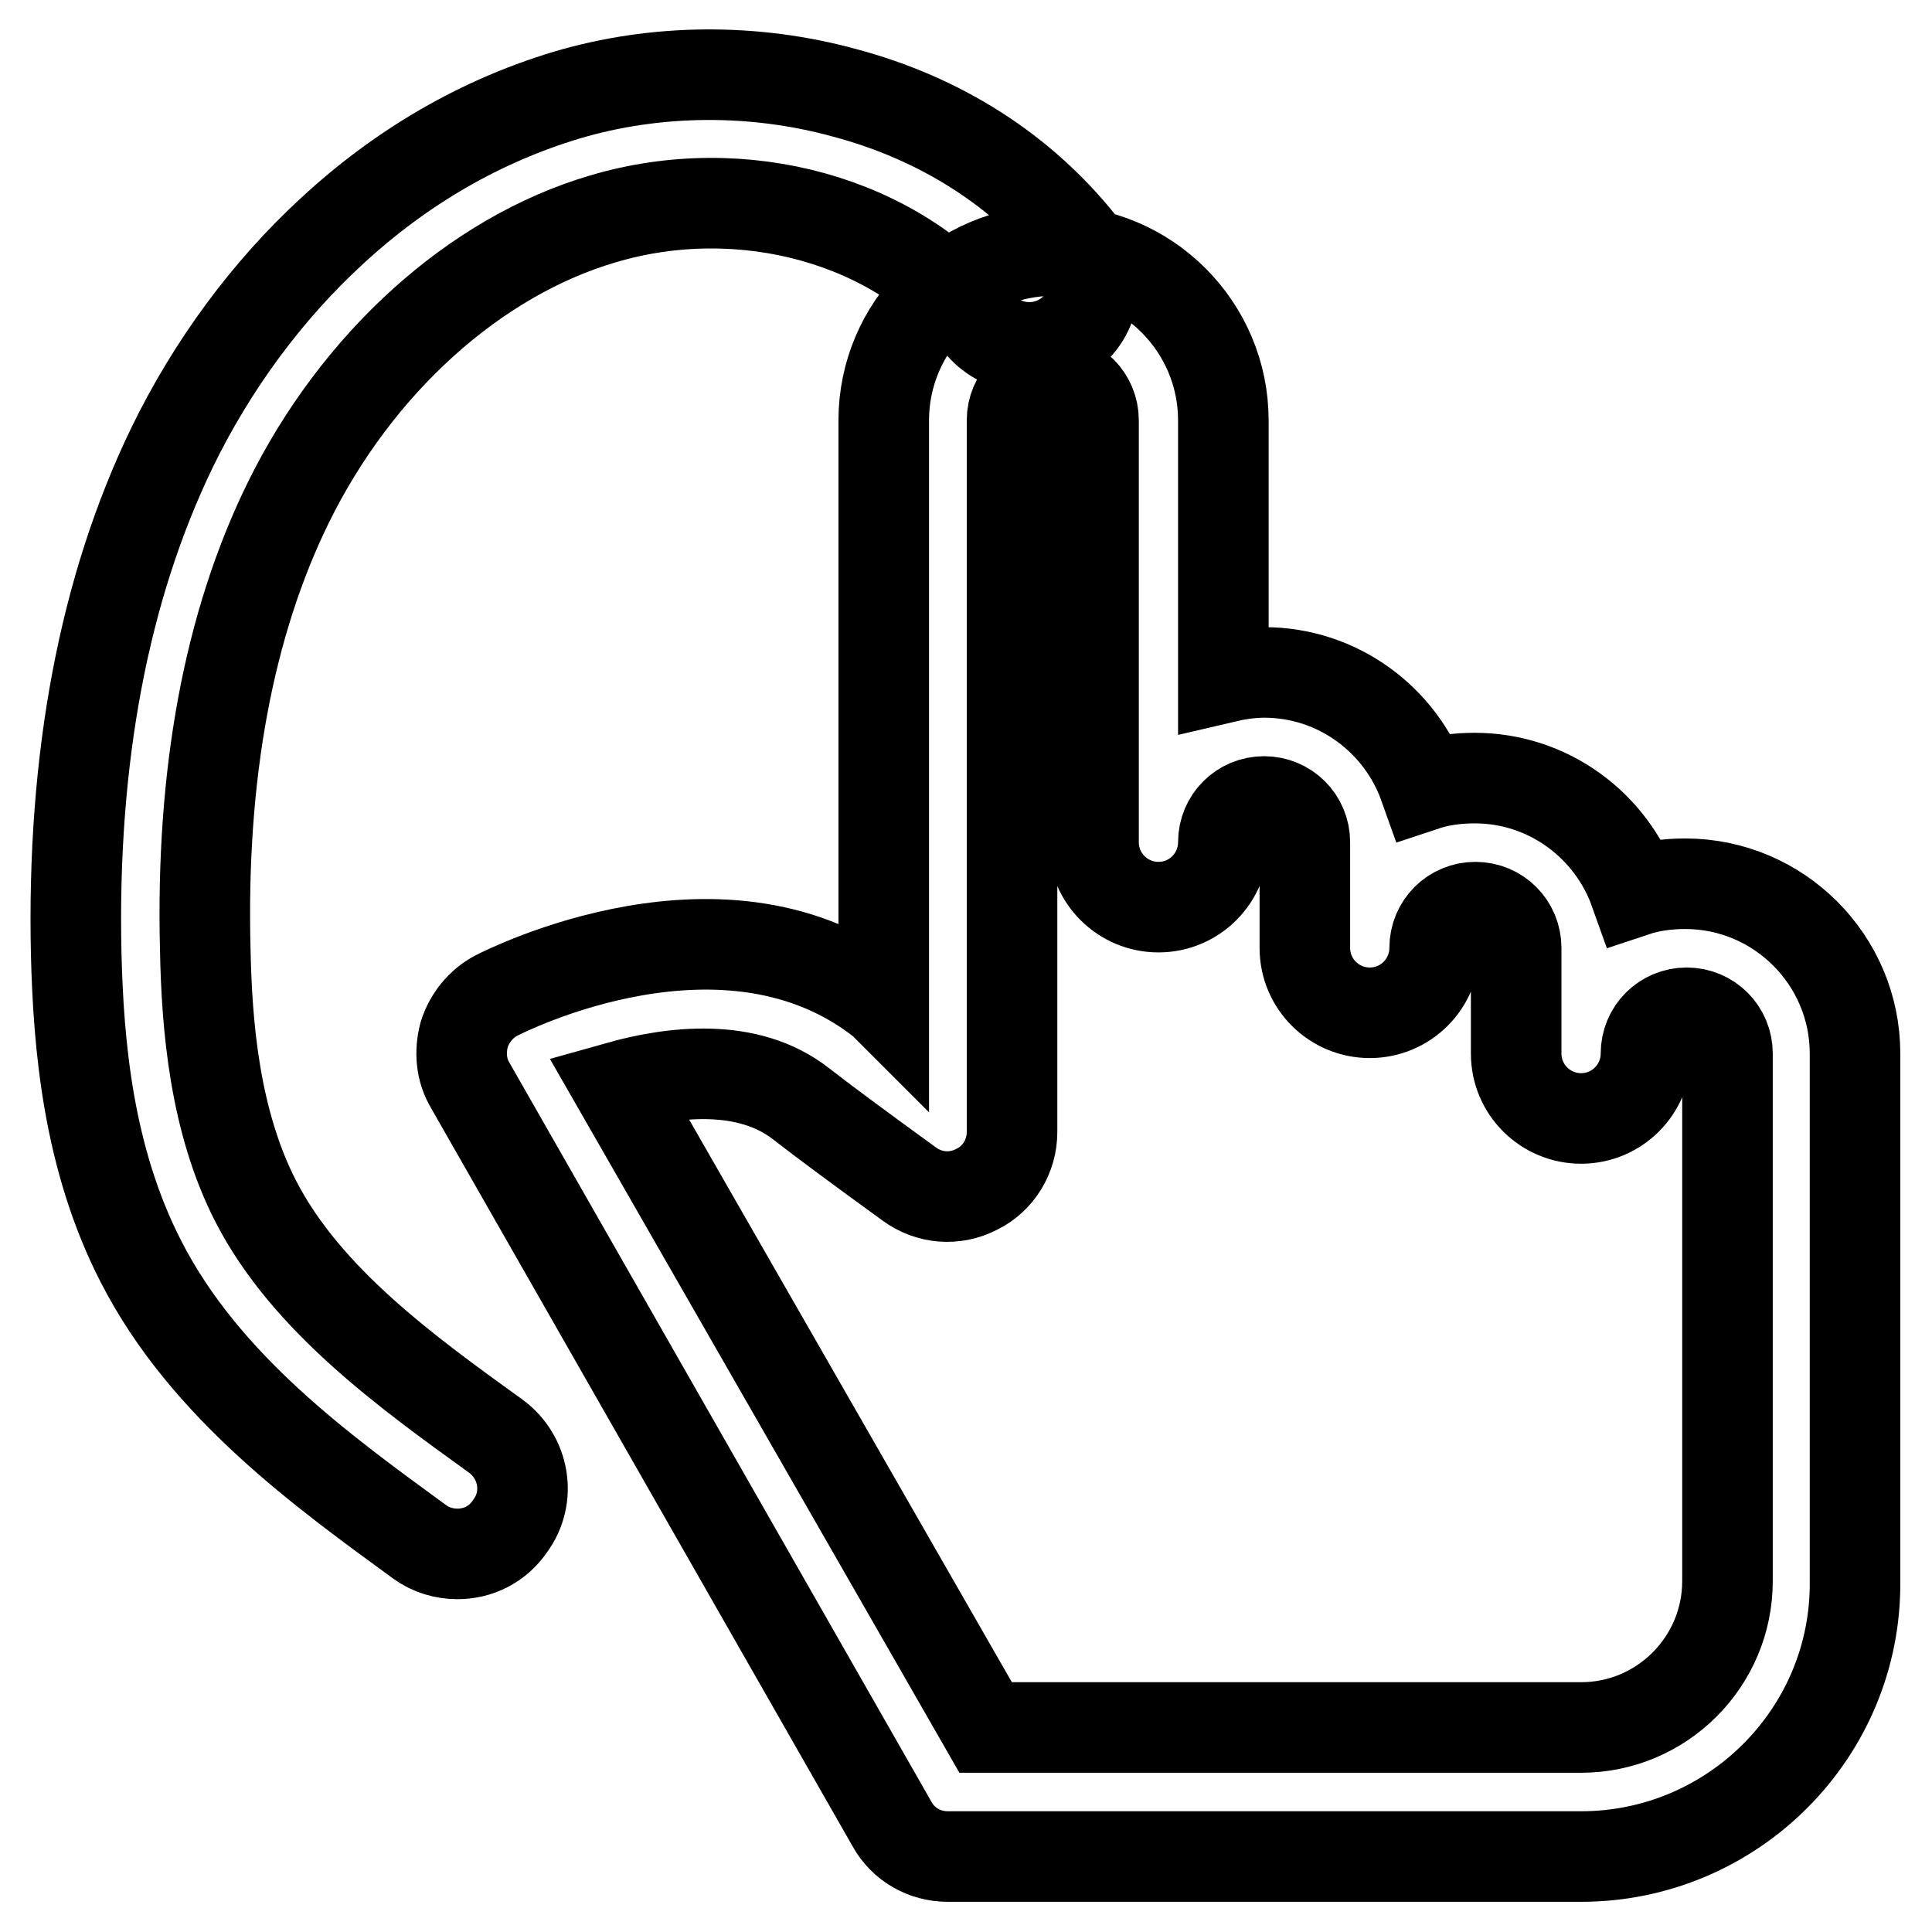
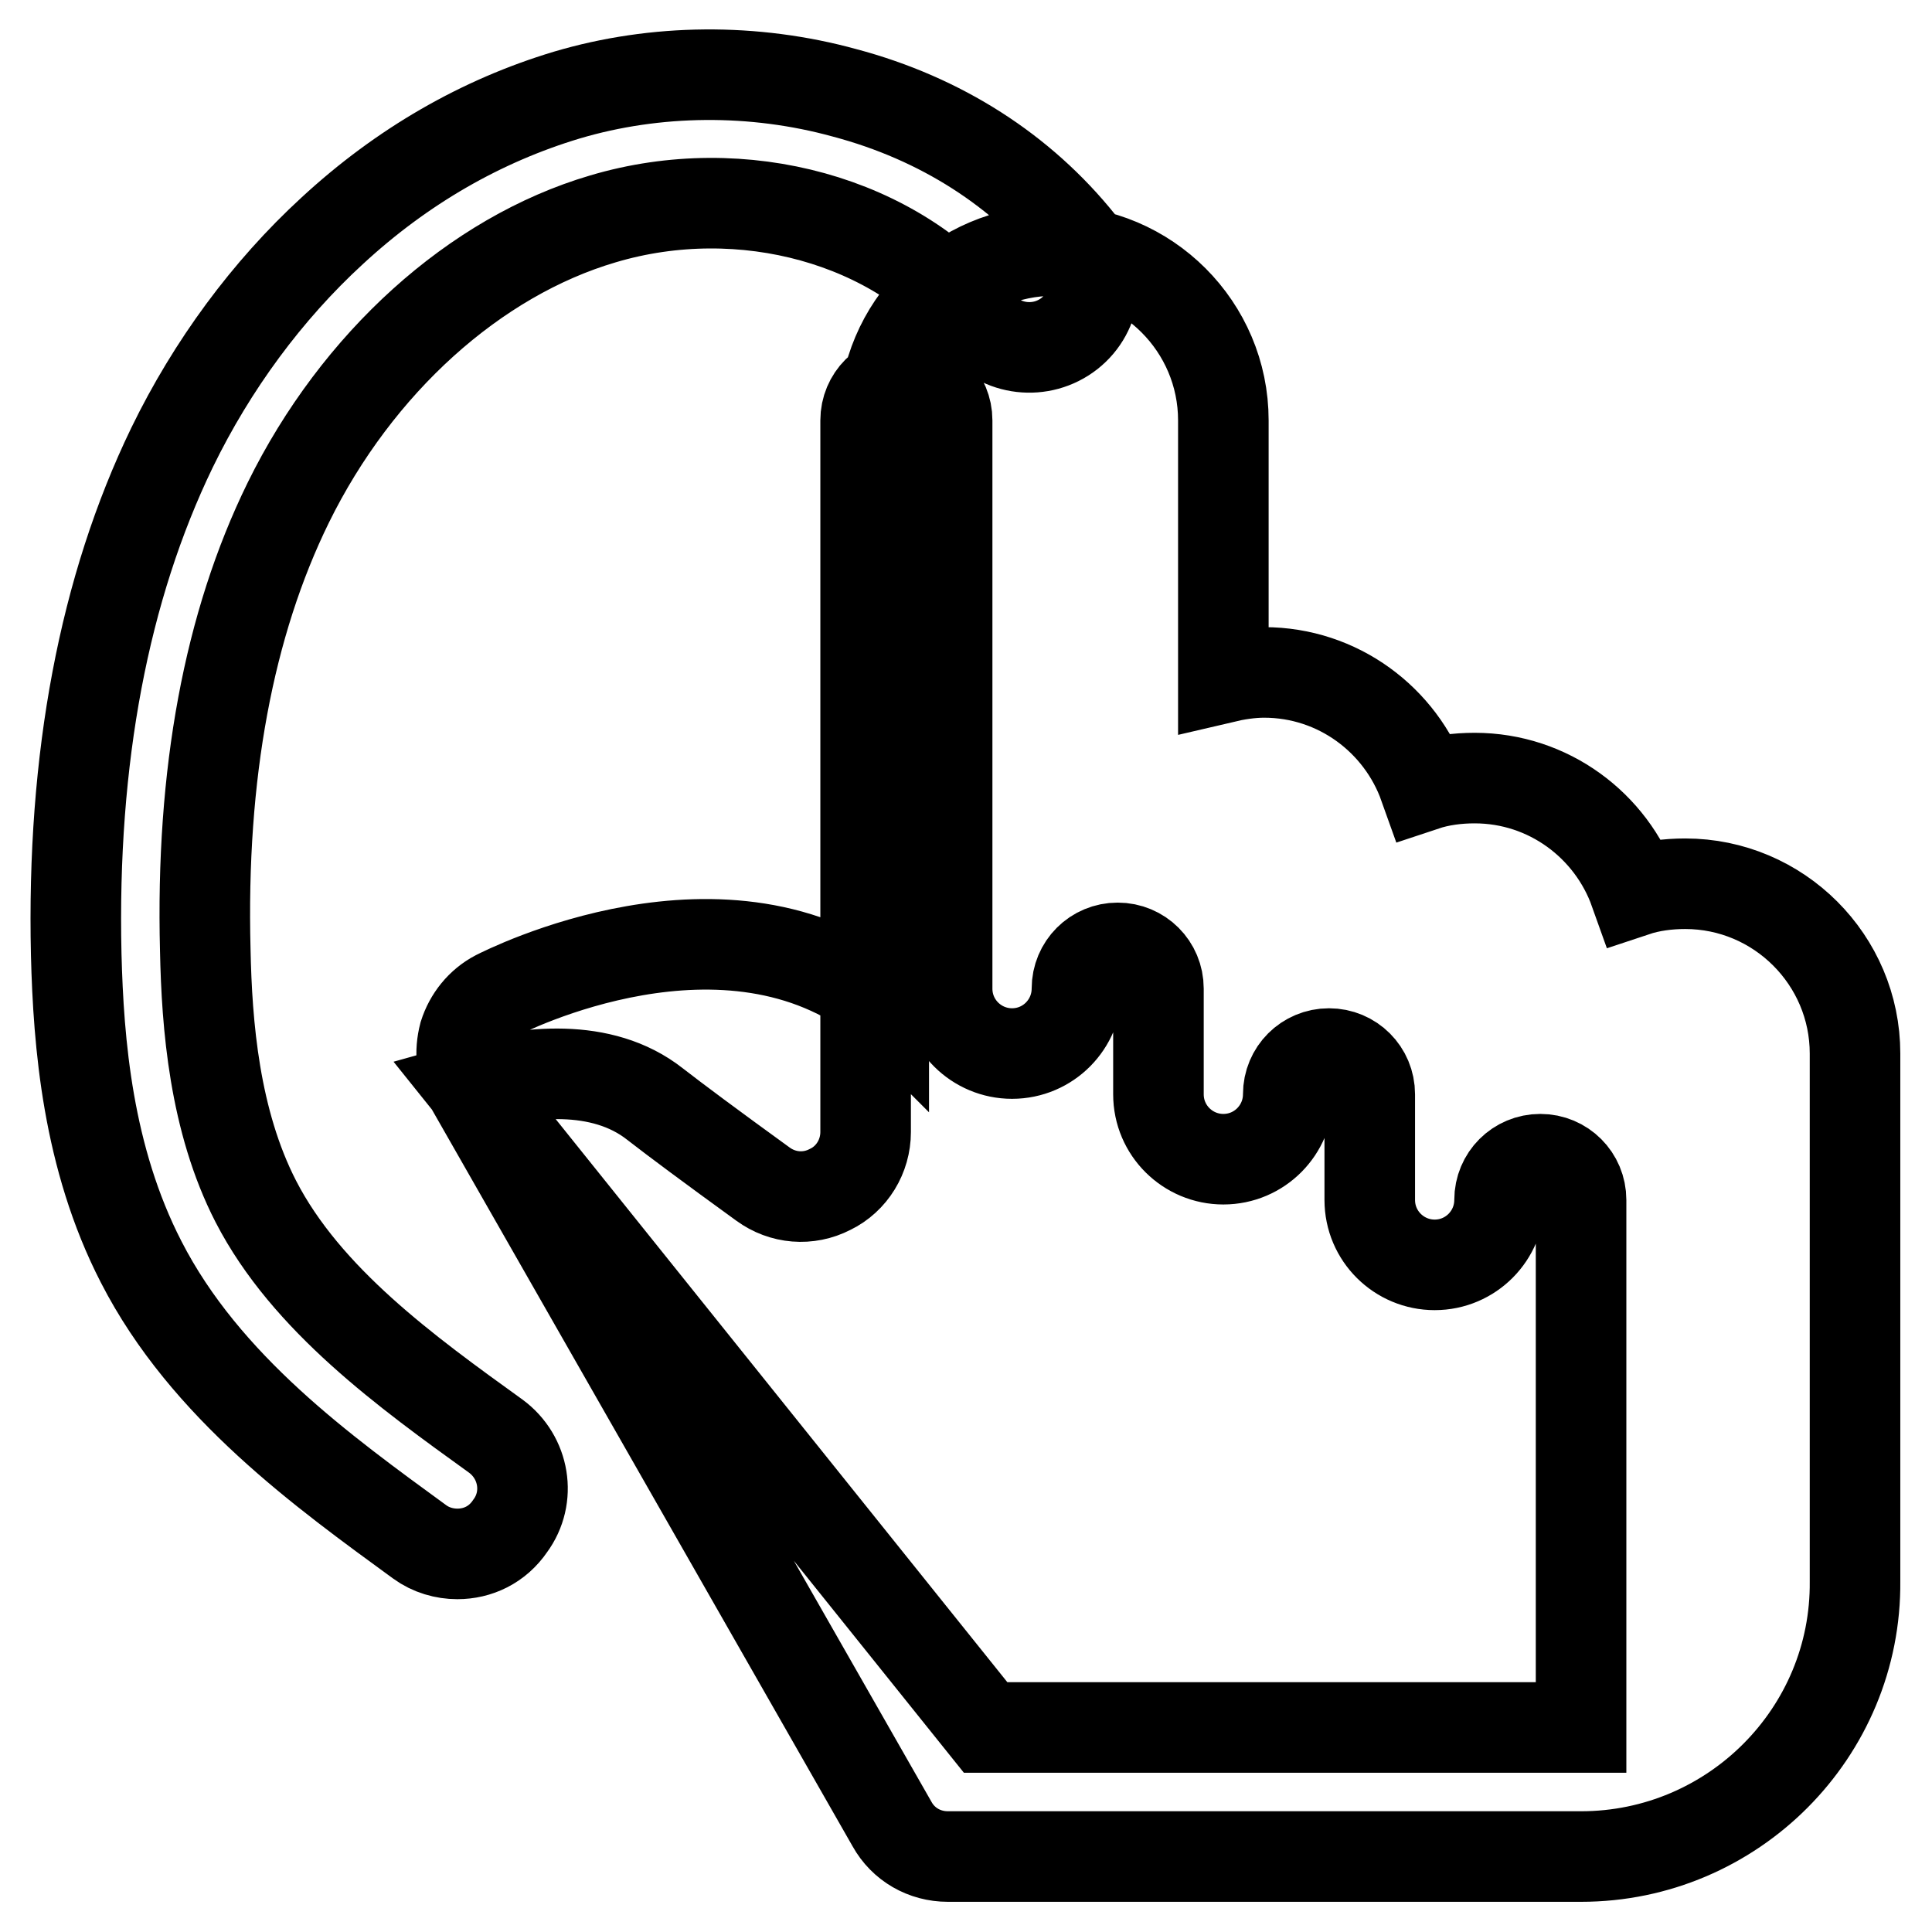
<svg xmlns="http://www.w3.org/2000/svg" version="1.1" x="0px" y="0px" viewBox="0 0 256 256" enable-background="new 0 0 256 256" xml:space="preserve">
  <g>
-     <path stroke-width="12" fill-opacity="0" stroke="#000000" d="M209.5,246h-83.9c-3.1,0-5.9-1.6-7.4-4.3l-55.9-97.9c-1.2-2-1.4-4.4-0.8-6.7c0.7-2.2,2.2-4.1,4.3-5.2 c1.2-0.6,30.5-15.5,51.2,0.9c0,0,0.1,0.1,0.1,0.1V55.7c0-12.4,10.1-22.5,22.5-22.5c12.4,0,22.5,10.1,22.5,22.5v34.1 c1.7-0.4,3.6-0.7,5.4-0.7c9.8,0,18.1,6.3,21.2,15c2.1-0.7,4.4-1,6.7-1c9.8,0,18.1,6.3,21.2,15c2.1-0.7,4.4-1,6.7-1 c12.4,0,22.5,10.1,22.5,22.5v69.9C246,229.6,229.6,246,209.5,246z M130.6,228.9h78.9c10.7,0,19.4-8.7,19.4-19.4v-69.9 c0-3-2.4-5.4-5.4-5.4c-3,0-5.4,2.4-5.4,5.4c0,4.7-3.8,8.6-8.6,8.6c-4.7,0-8.6-3.8-8.6-8.6v-14c0-3-2.4-5.4-5.4-5.4 s-5.4,2.4-5.4,5.4c0,4.7-3.8,8.6-8.6,8.6c-4.7,0-8.6-3.8-8.6-8.6v-14c0-3-2.4-5.4-5.4-5.4s-5.4,2.4-5.4,5.4c0,4.7-3.8,8.6-8.6,8.6 c-4.7,0-8.6-3.8-8.6-8.6V55.7c0-3-2.4-5.4-5.4-5.4c-3,0-5.4,2.4-5.4,5.4V150c0,3.2-1.8,6.2-4.7,7.6c-2.9,1.5-6.3,1.2-8.9-0.7 c-6.9-5-11.6-8.5-14.3-10.6c-7.1-5.6-17.2-4.3-24.3-2.3L130.6,228.9z M60.6,205.9c-1.7,0-3.5-0.5-5-1.6 c-12.6-9.2-28.4-20.5-36.9-37.1c-7.1-13.8-8.3-29-8.6-40.7c-0.6-26,3.7-48.6,12.7-67.2C28.1,48.4,35.4,38.5,44,30.6 c9.3-8.6,19.8-14.6,31.1-18c11.8-3.5,24.8-3.6,36.8-0.3c12.8,3.4,23.5,10.3,31.2,19.9c2.9,3.7,2.3,9.1-1.4,12 c-3.7,2.9-9.1,2.3-12-1.4c-10.8-13.6-31.3-19.3-49.8-13.8c-17,5-32.6,19.1-41.7,37.6c-7.9,16.1-11.6,36-11,59.3 c0.2,9.9,1.2,22.6,6.7,33.3c6.7,13,20,22.6,31.8,31.1c3.8,2.8,4.7,8.1,1.9,11.9C65.9,204.7,63.3,205.9,60.6,205.9z" />
+     <path stroke-width="12" fill-opacity="0" stroke="#000000" d="M209.5,246h-83.9c-3.1,0-5.9-1.6-7.4-4.3l-55.9-97.9c-1.2-2-1.4-4.4-0.8-6.7c0.7-2.2,2.2-4.1,4.3-5.2 c1.2-0.6,30.5-15.5,51.2,0.9c0,0,0.1,0.1,0.1,0.1V55.7c0-12.4,10.1-22.5,22.5-22.5c12.4,0,22.5,10.1,22.5,22.5v34.1 c1.7-0.4,3.6-0.7,5.4-0.7c9.8,0,18.1,6.3,21.2,15c2.1-0.7,4.4-1,6.7-1c9.8,0,18.1,6.3,21.2,15c2.1-0.7,4.4-1,6.7-1 c12.4,0,22.5,10.1,22.5,22.5v69.9C246,229.6,229.6,246,209.5,246z M130.6,228.9h78.9v-69.9 c0-3-2.4-5.4-5.4-5.4c-3,0-5.4,2.4-5.4,5.4c0,4.7-3.8,8.6-8.6,8.6c-4.7,0-8.6-3.8-8.6-8.6v-14c0-3-2.4-5.4-5.4-5.4 s-5.4,2.4-5.4,5.4c0,4.7-3.8,8.6-8.6,8.6c-4.7,0-8.6-3.8-8.6-8.6v-14c0-3-2.4-5.4-5.4-5.4s-5.4,2.4-5.4,5.4c0,4.7-3.8,8.6-8.6,8.6 c-4.7,0-8.6-3.8-8.6-8.6V55.7c0-3-2.4-5.4-5.4-5.4c-3,0-5.4,2.4-5.4,5.4V150c0,3.2-1.8,6.2-4.7,7.6c-2.9,1.5-6.3,1.2-8.9-0.7 c-6.9-5-11.6-8.5-14.3-10.6c-7.1-5.6-17.2-4.3-24.3-2.3L130.6,228.9z M60.6,205.9c-1.7,0-3.5-0.5-5-1.6 c-12.6-9.2-28.4-20.5-36.9-37.1c-7.1-13.8-8.3-29-8.6-40.7c-0.6-26,3.7-48.6,12.7-67.2C28.1,48.4,35.4,38.5,44,30.6 c9.3-8.6,19.8-14.6,31.1-18c11.8-3.5,24.8-3.6,36.8-0.3c12.8,3.4,23.5,10.3,31.2,19.9c2.9,3.7,2.3,9.1-1.4,12 c-3.7,2.9-9.1,2.3-12-1.4c-10.8-13.6-31.3-19.3-49.8-13.8c-17,5-32.6,19.1-41.7,37.6c-7.9,16.1-11.6,36-11,59.3 c0.2,9.9,1.2,22.6,6.7,33.3c6.7,13,20,22.6,31.8,31.1c3.8,2.8,4.7,8.1,1.9,11.9C65.9,204.7,63.3,205.9,60.6,205.9z" />
  </g>
</svg>